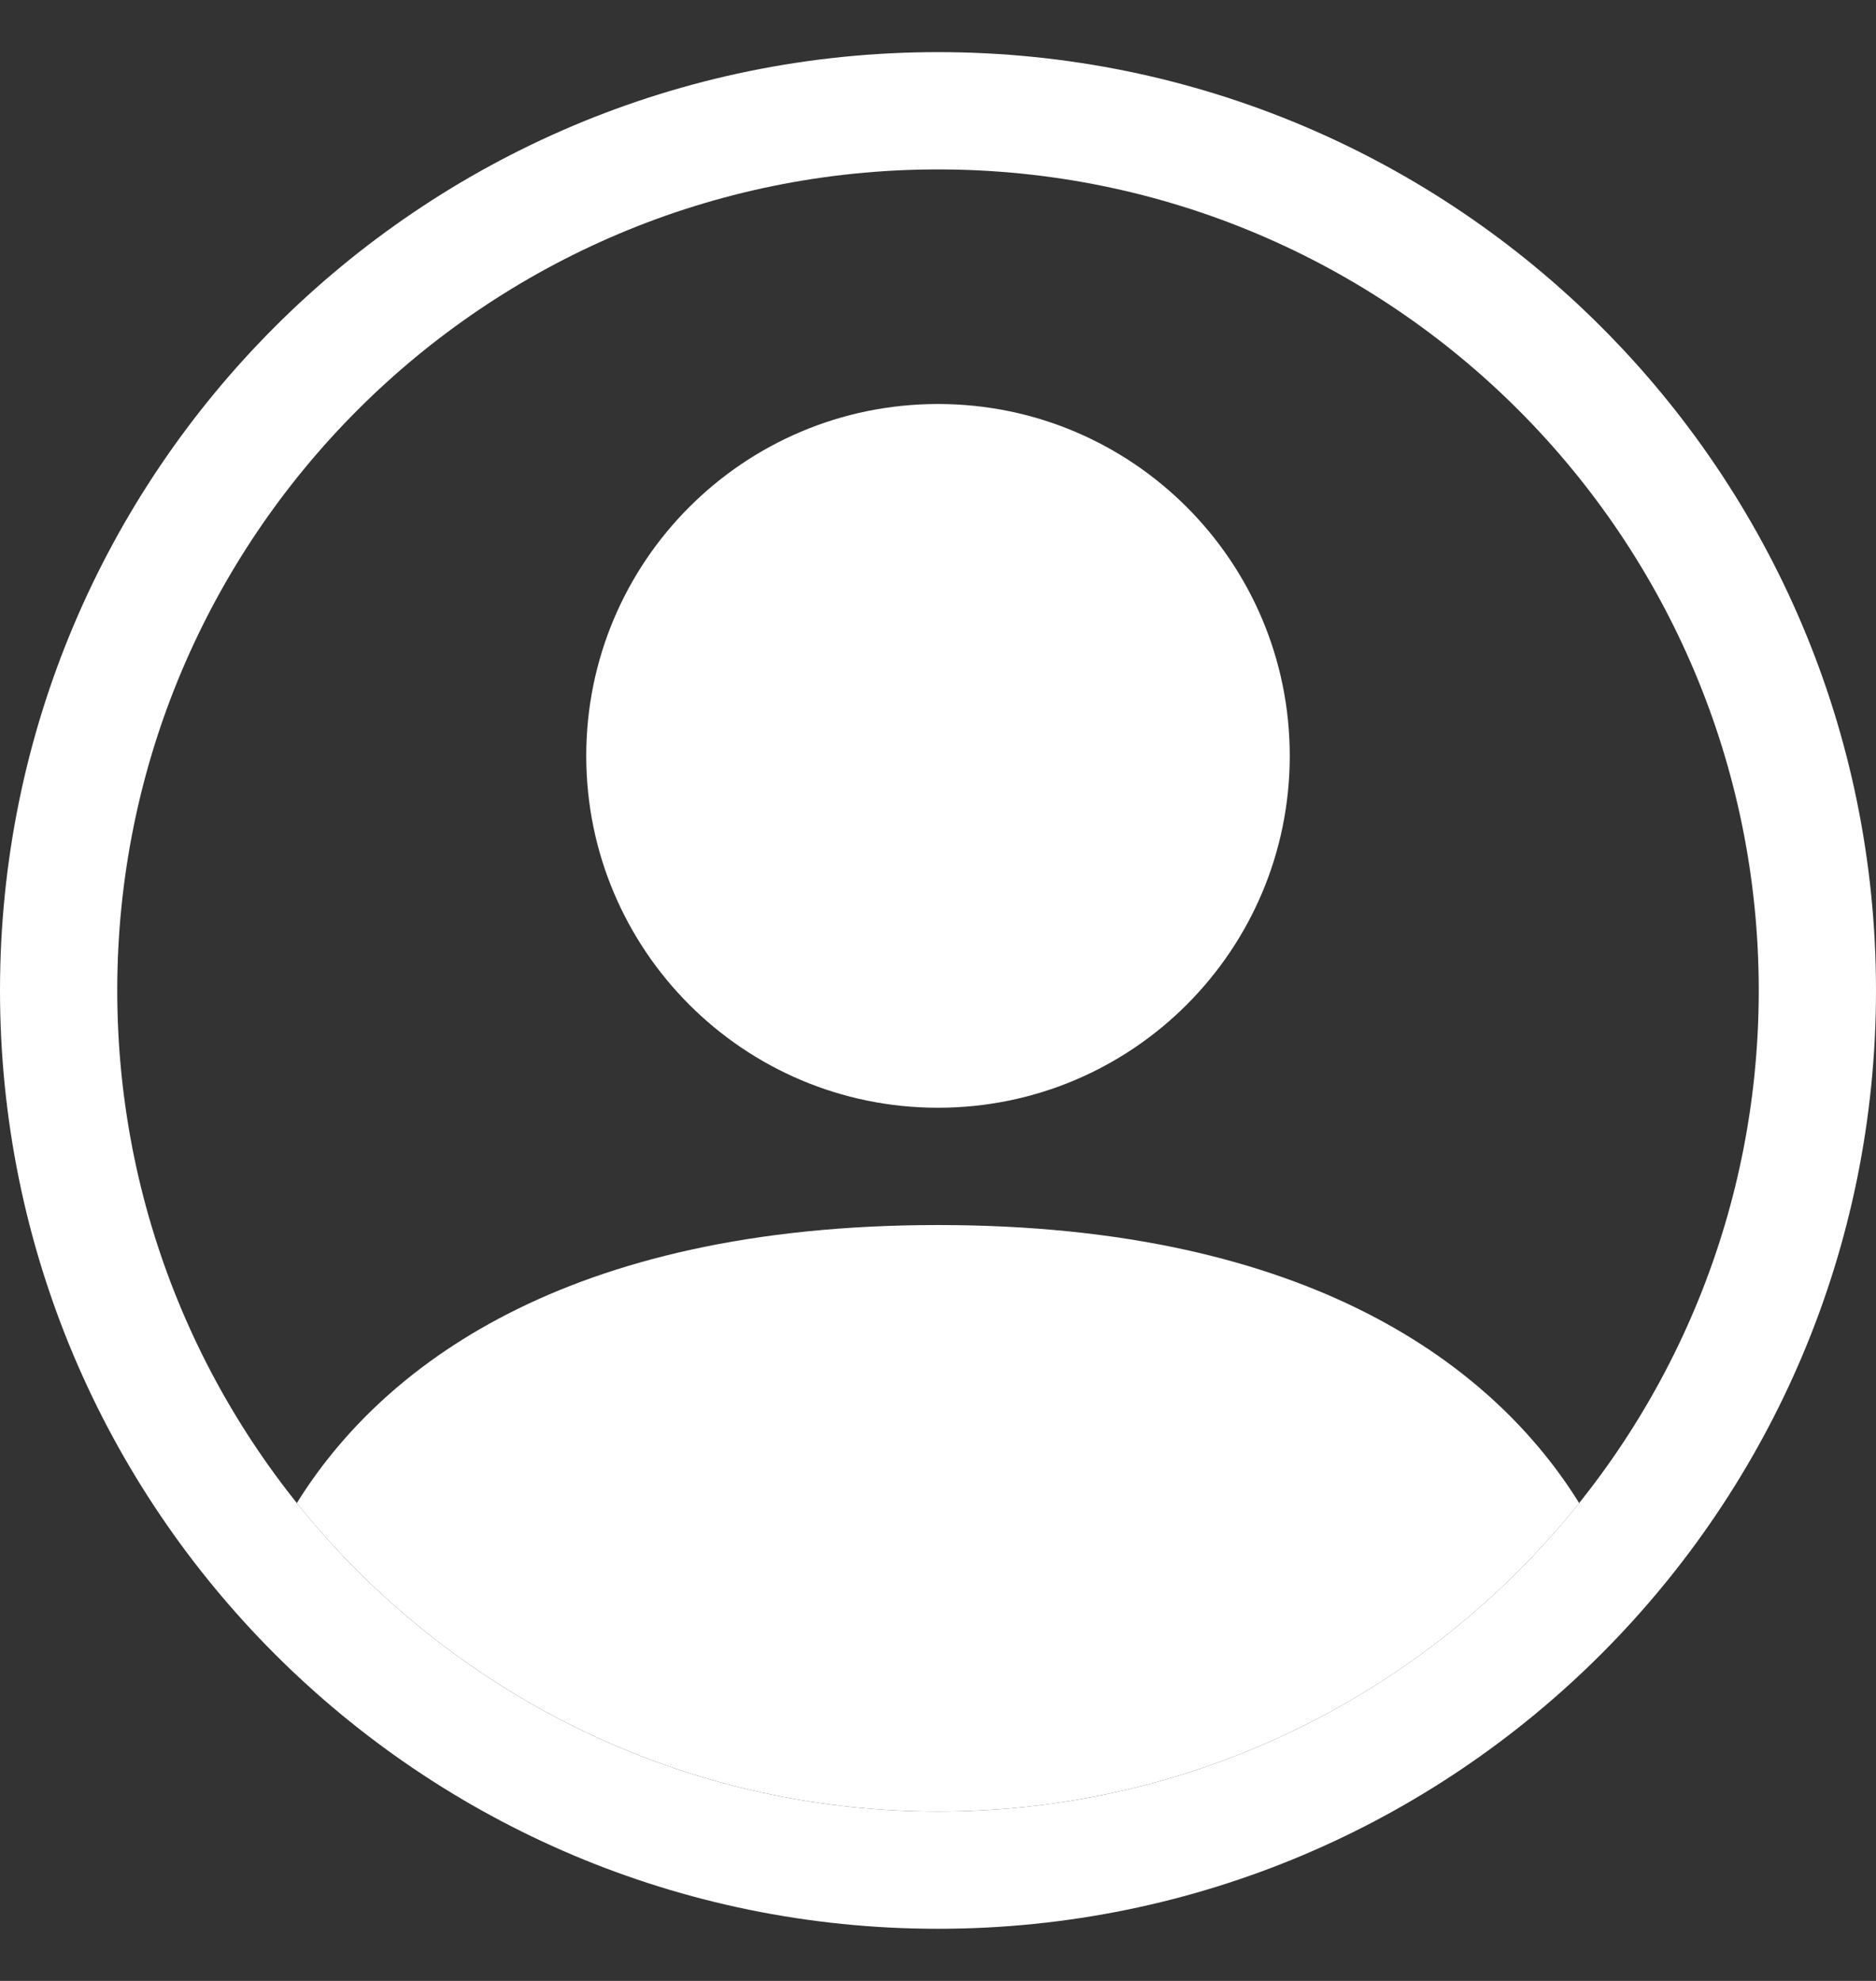
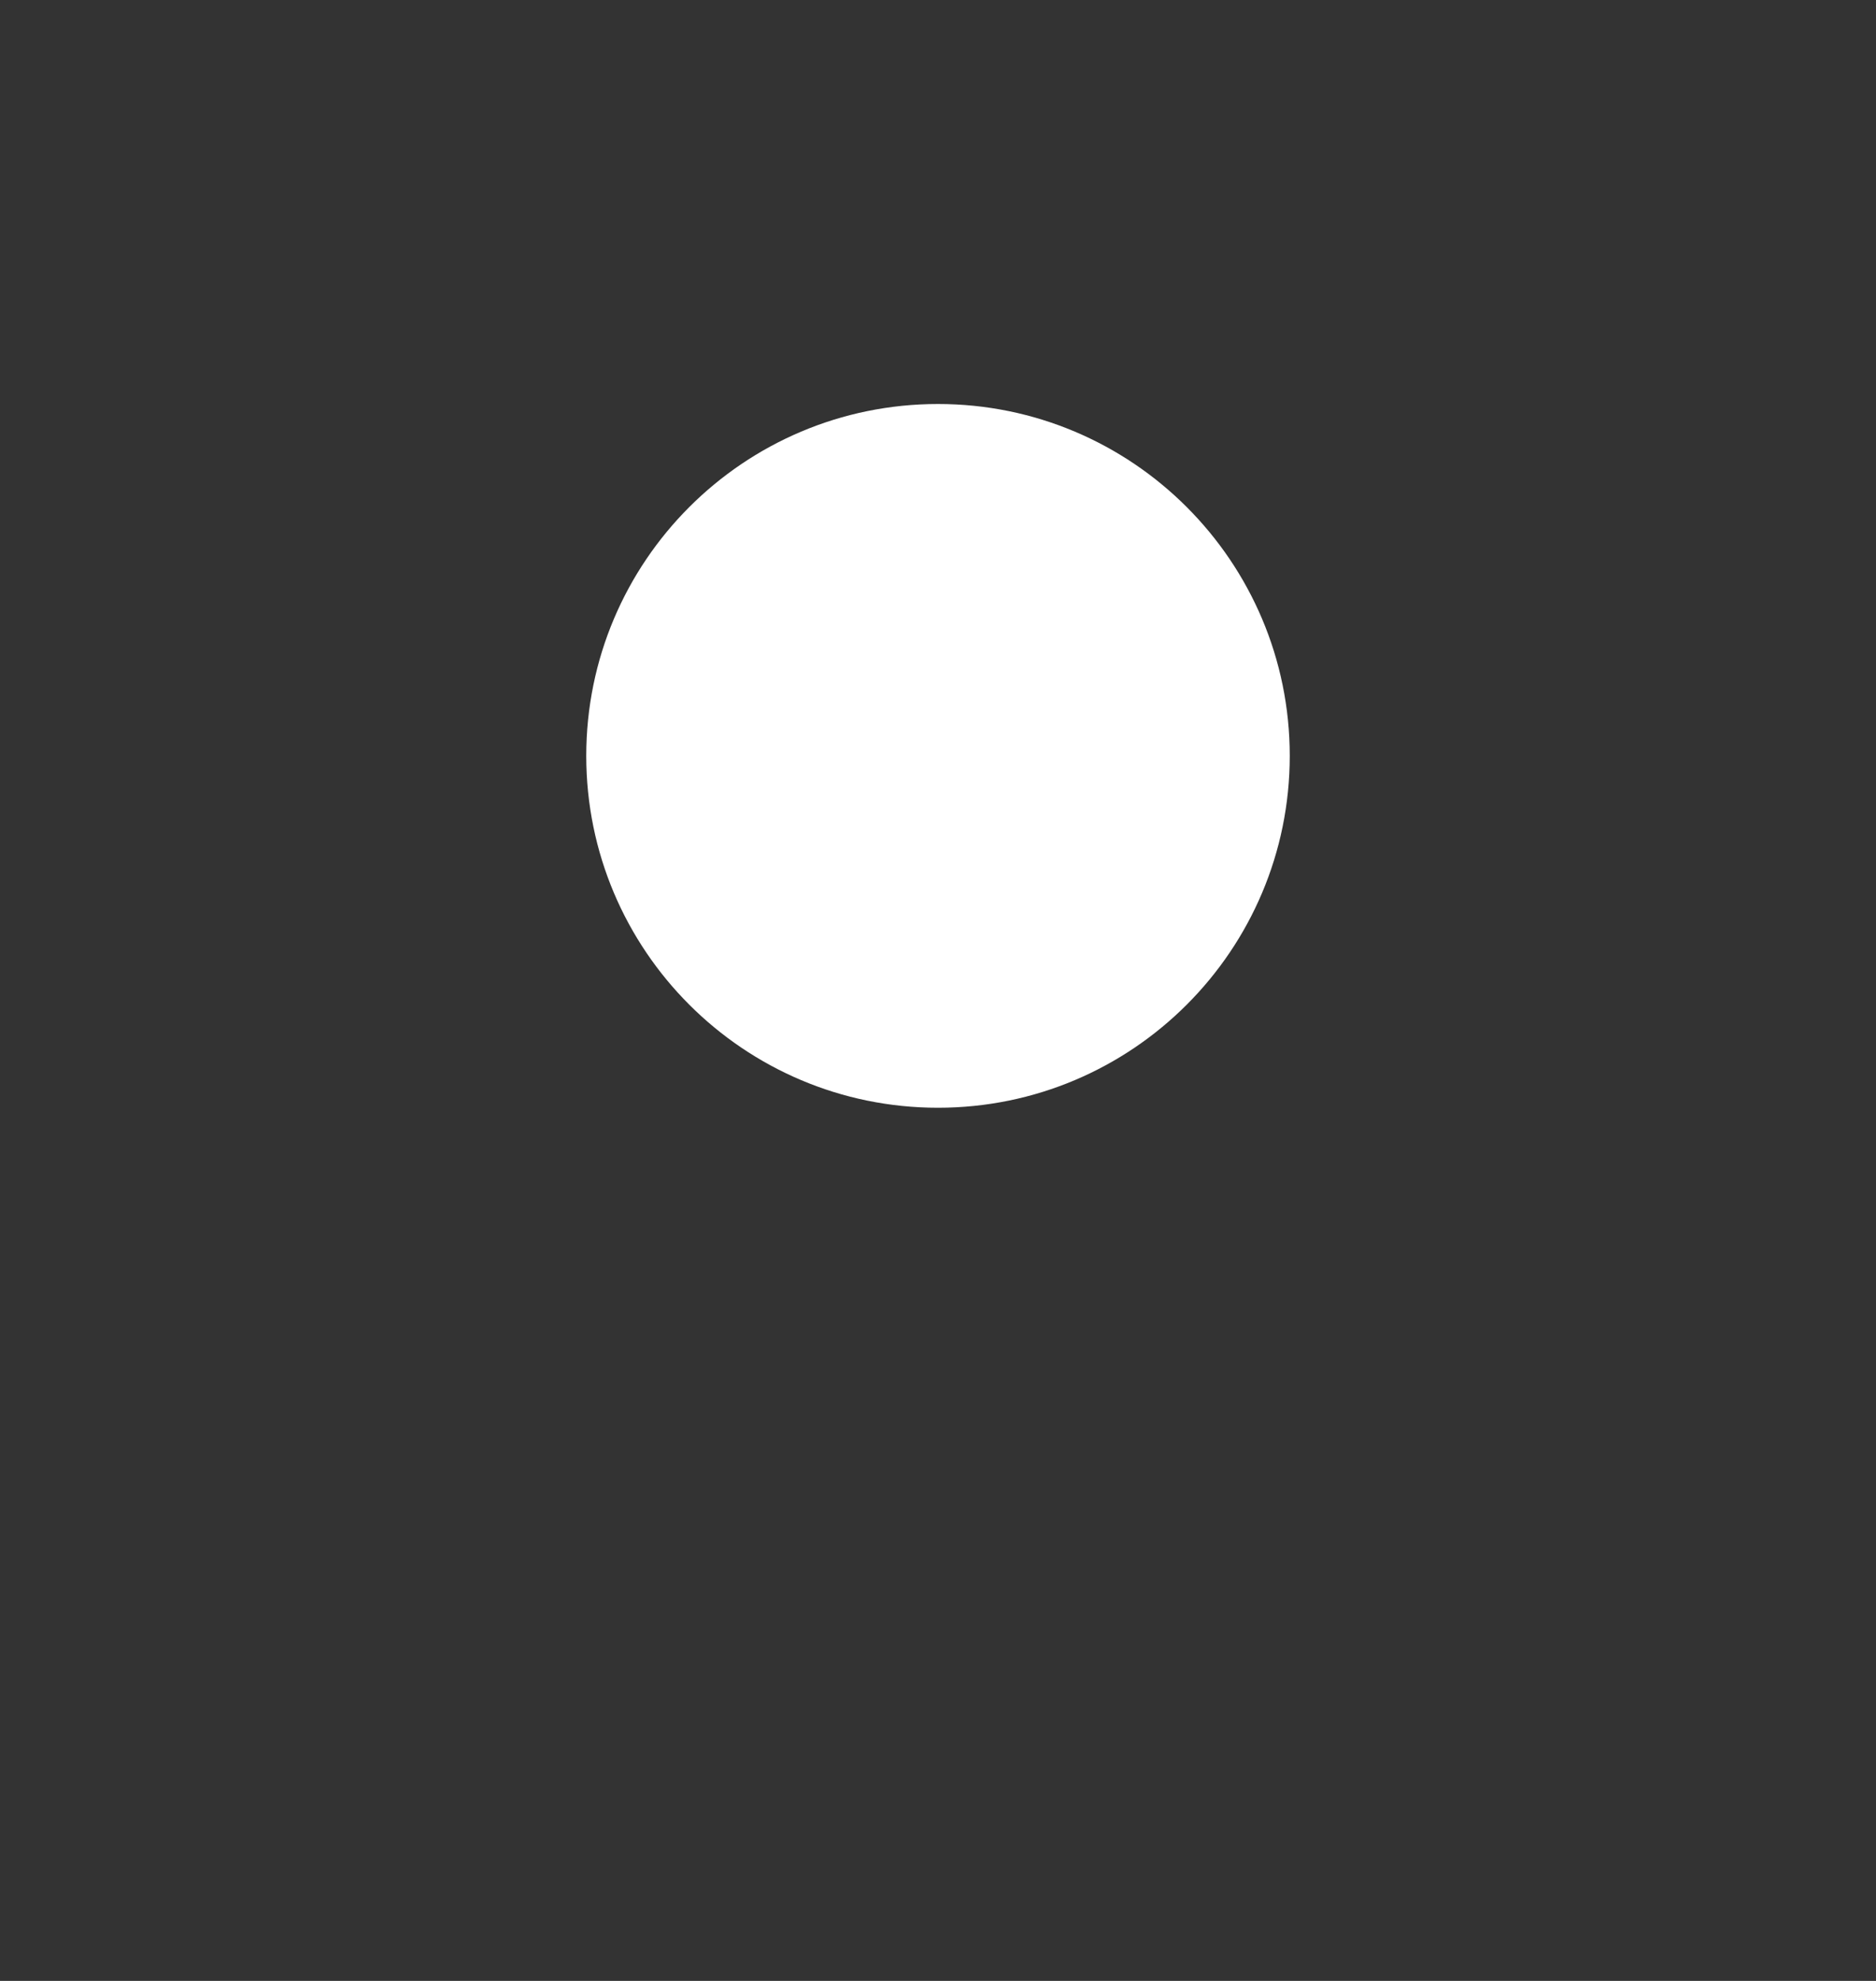
<svg xmlns="http://www.w3.org/2000/svg" width="18" height="19" viewBox="0 0 18 19" fill="none">
  <rect x="0" y="0" width="18" height="19" fill="#333333" stroke="none" />
-   <path d="M15.152 14.417C14.352 13.128 12.595 11.75 9 11.75C5.405 11.75 3.648 13.128 2.848 14.417C4.292 16.22 6.511 17.375 9 17.375C11.489 17.375 13.709 16.22 15.152 14.417Z" fill="white" />
  <path fill-rule="evenodd" clip-rule="evenodd" d="M9 10.625C10.864 10.625 12.375 9.114 12.375 7.25C12.375 5.386 10.864 3.875 9 3.875C7.136 3.875 5.625 5.386 5.625 7.25C5.625 9.114 7.136 10.625 9 10.625Z" fill="white" />
-   <path fill-rule="evenodd" clip-rule="evenodd" d="M9 1.625C4.651 1.625 1.125 5.151 1.125 9.5C1.125 13.849 4.651 17.375 9 17.375C13.349 17.375 16.875 13.849 16.875 9.5C16.875 5.151 13.349 1.625 9 1.625ZM0 9.5C0 4.529 4.029 0.5 9 0.5C13.971 0.5 18 4.529 18 9.5C18 14.471 13.971 18.5 9 18.5C4.029 18.5 0 14.471 0 9.5Z" fill="white" />
</svg>